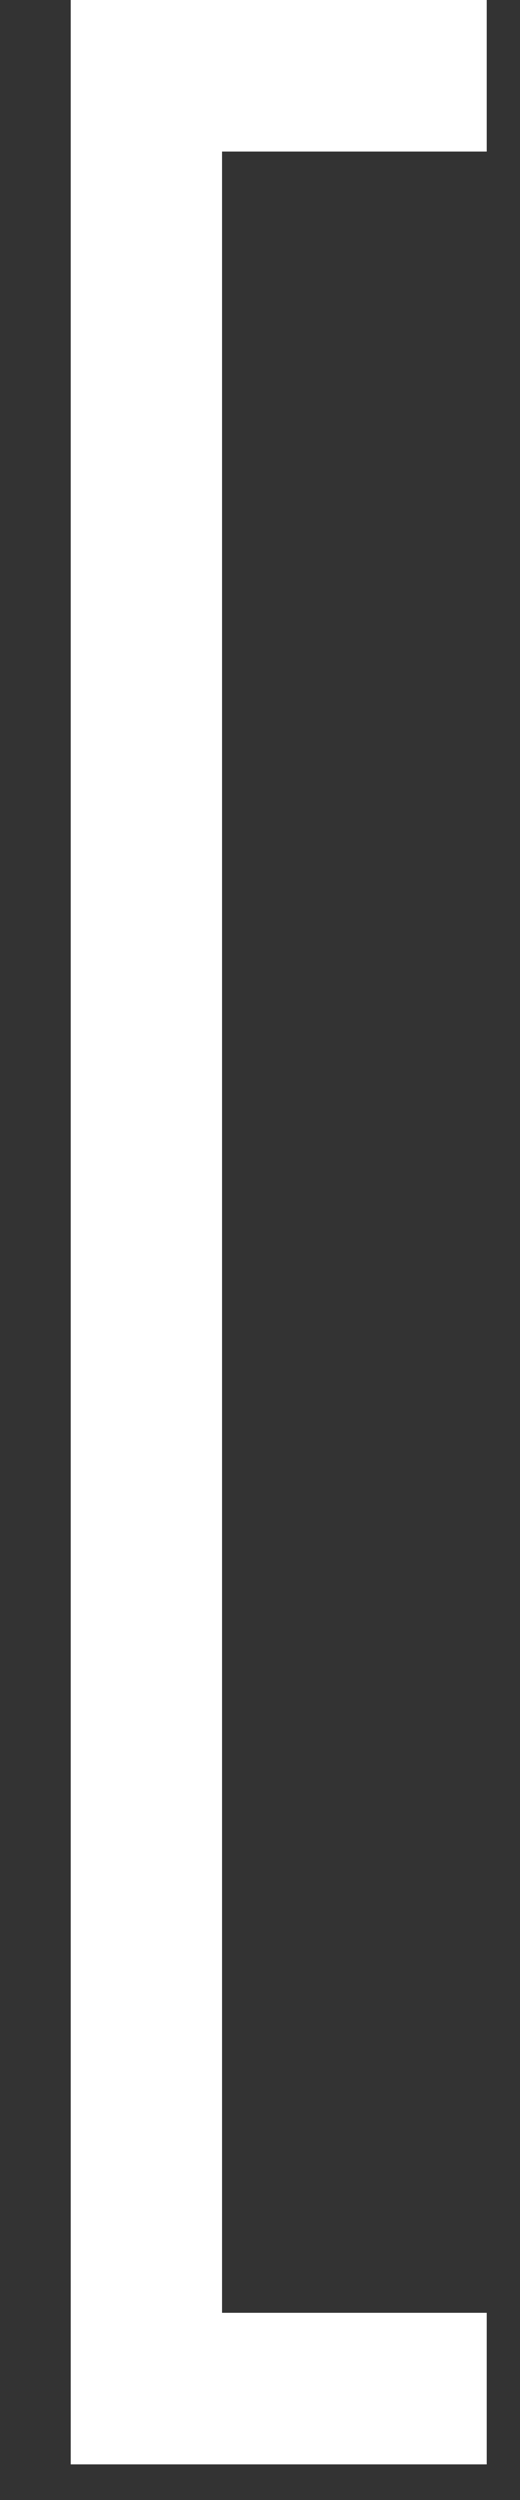
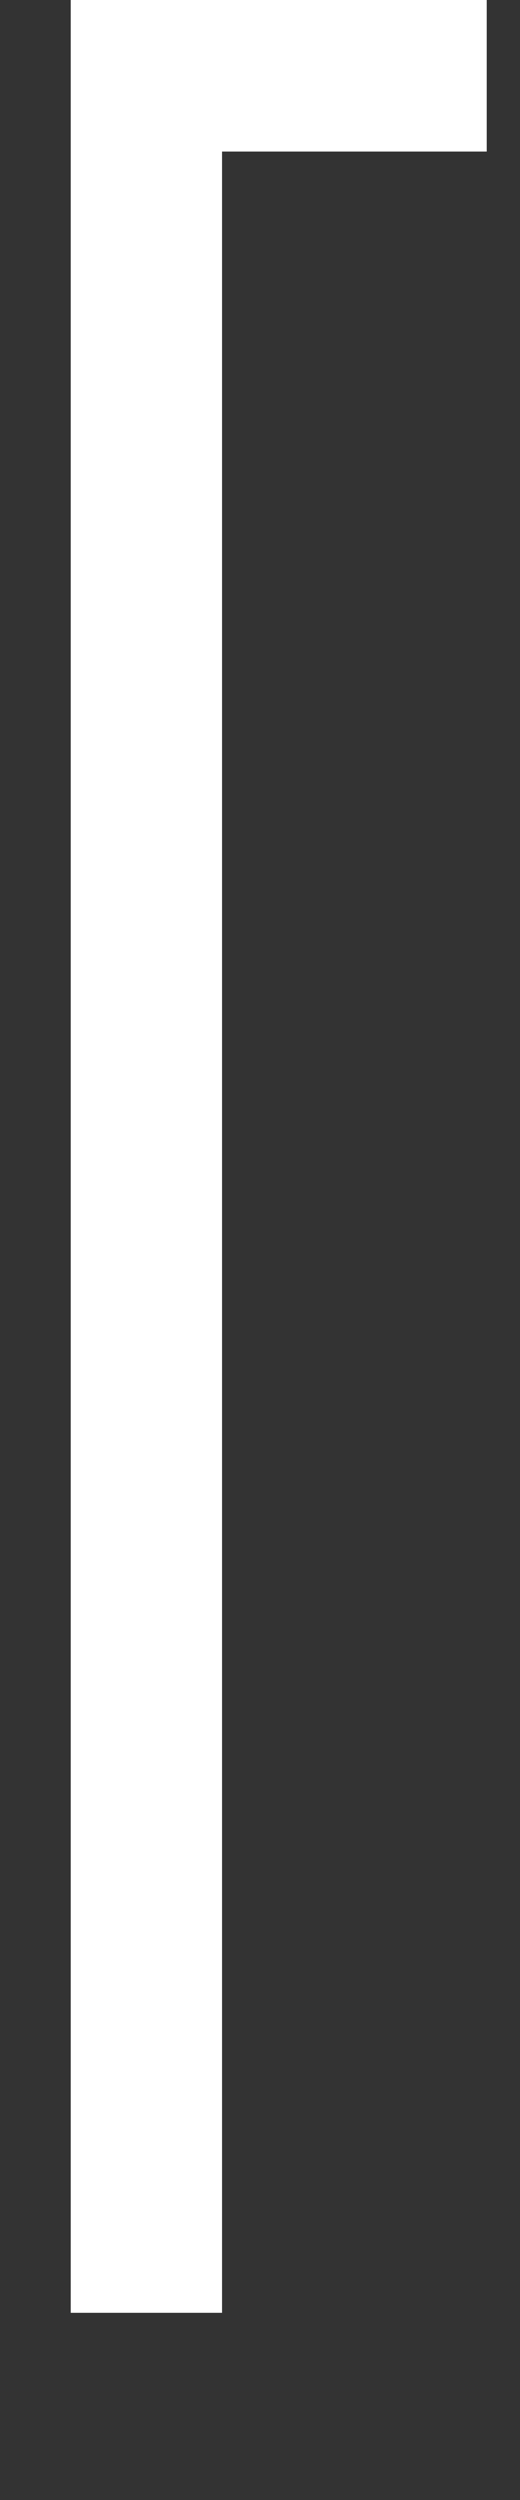
<svg xmlns="http://www.w3.org/2000/svg" width="5" height="24" viewBox="0 0 5 24" fill="none">
  <rect x="0" y="0" width="5" height="24" fill="#333333" stroke="none" />
-   <path d="M0.68 23.658V0H4.68V1.455H2.135V22.203H4.68V23.658H0.68Z" fill="white" />
+   <path d="M0.68 23.658V0H4.68V1.455H2.135V22.203H4.68H0.68Z" fill="white" />
</svg>